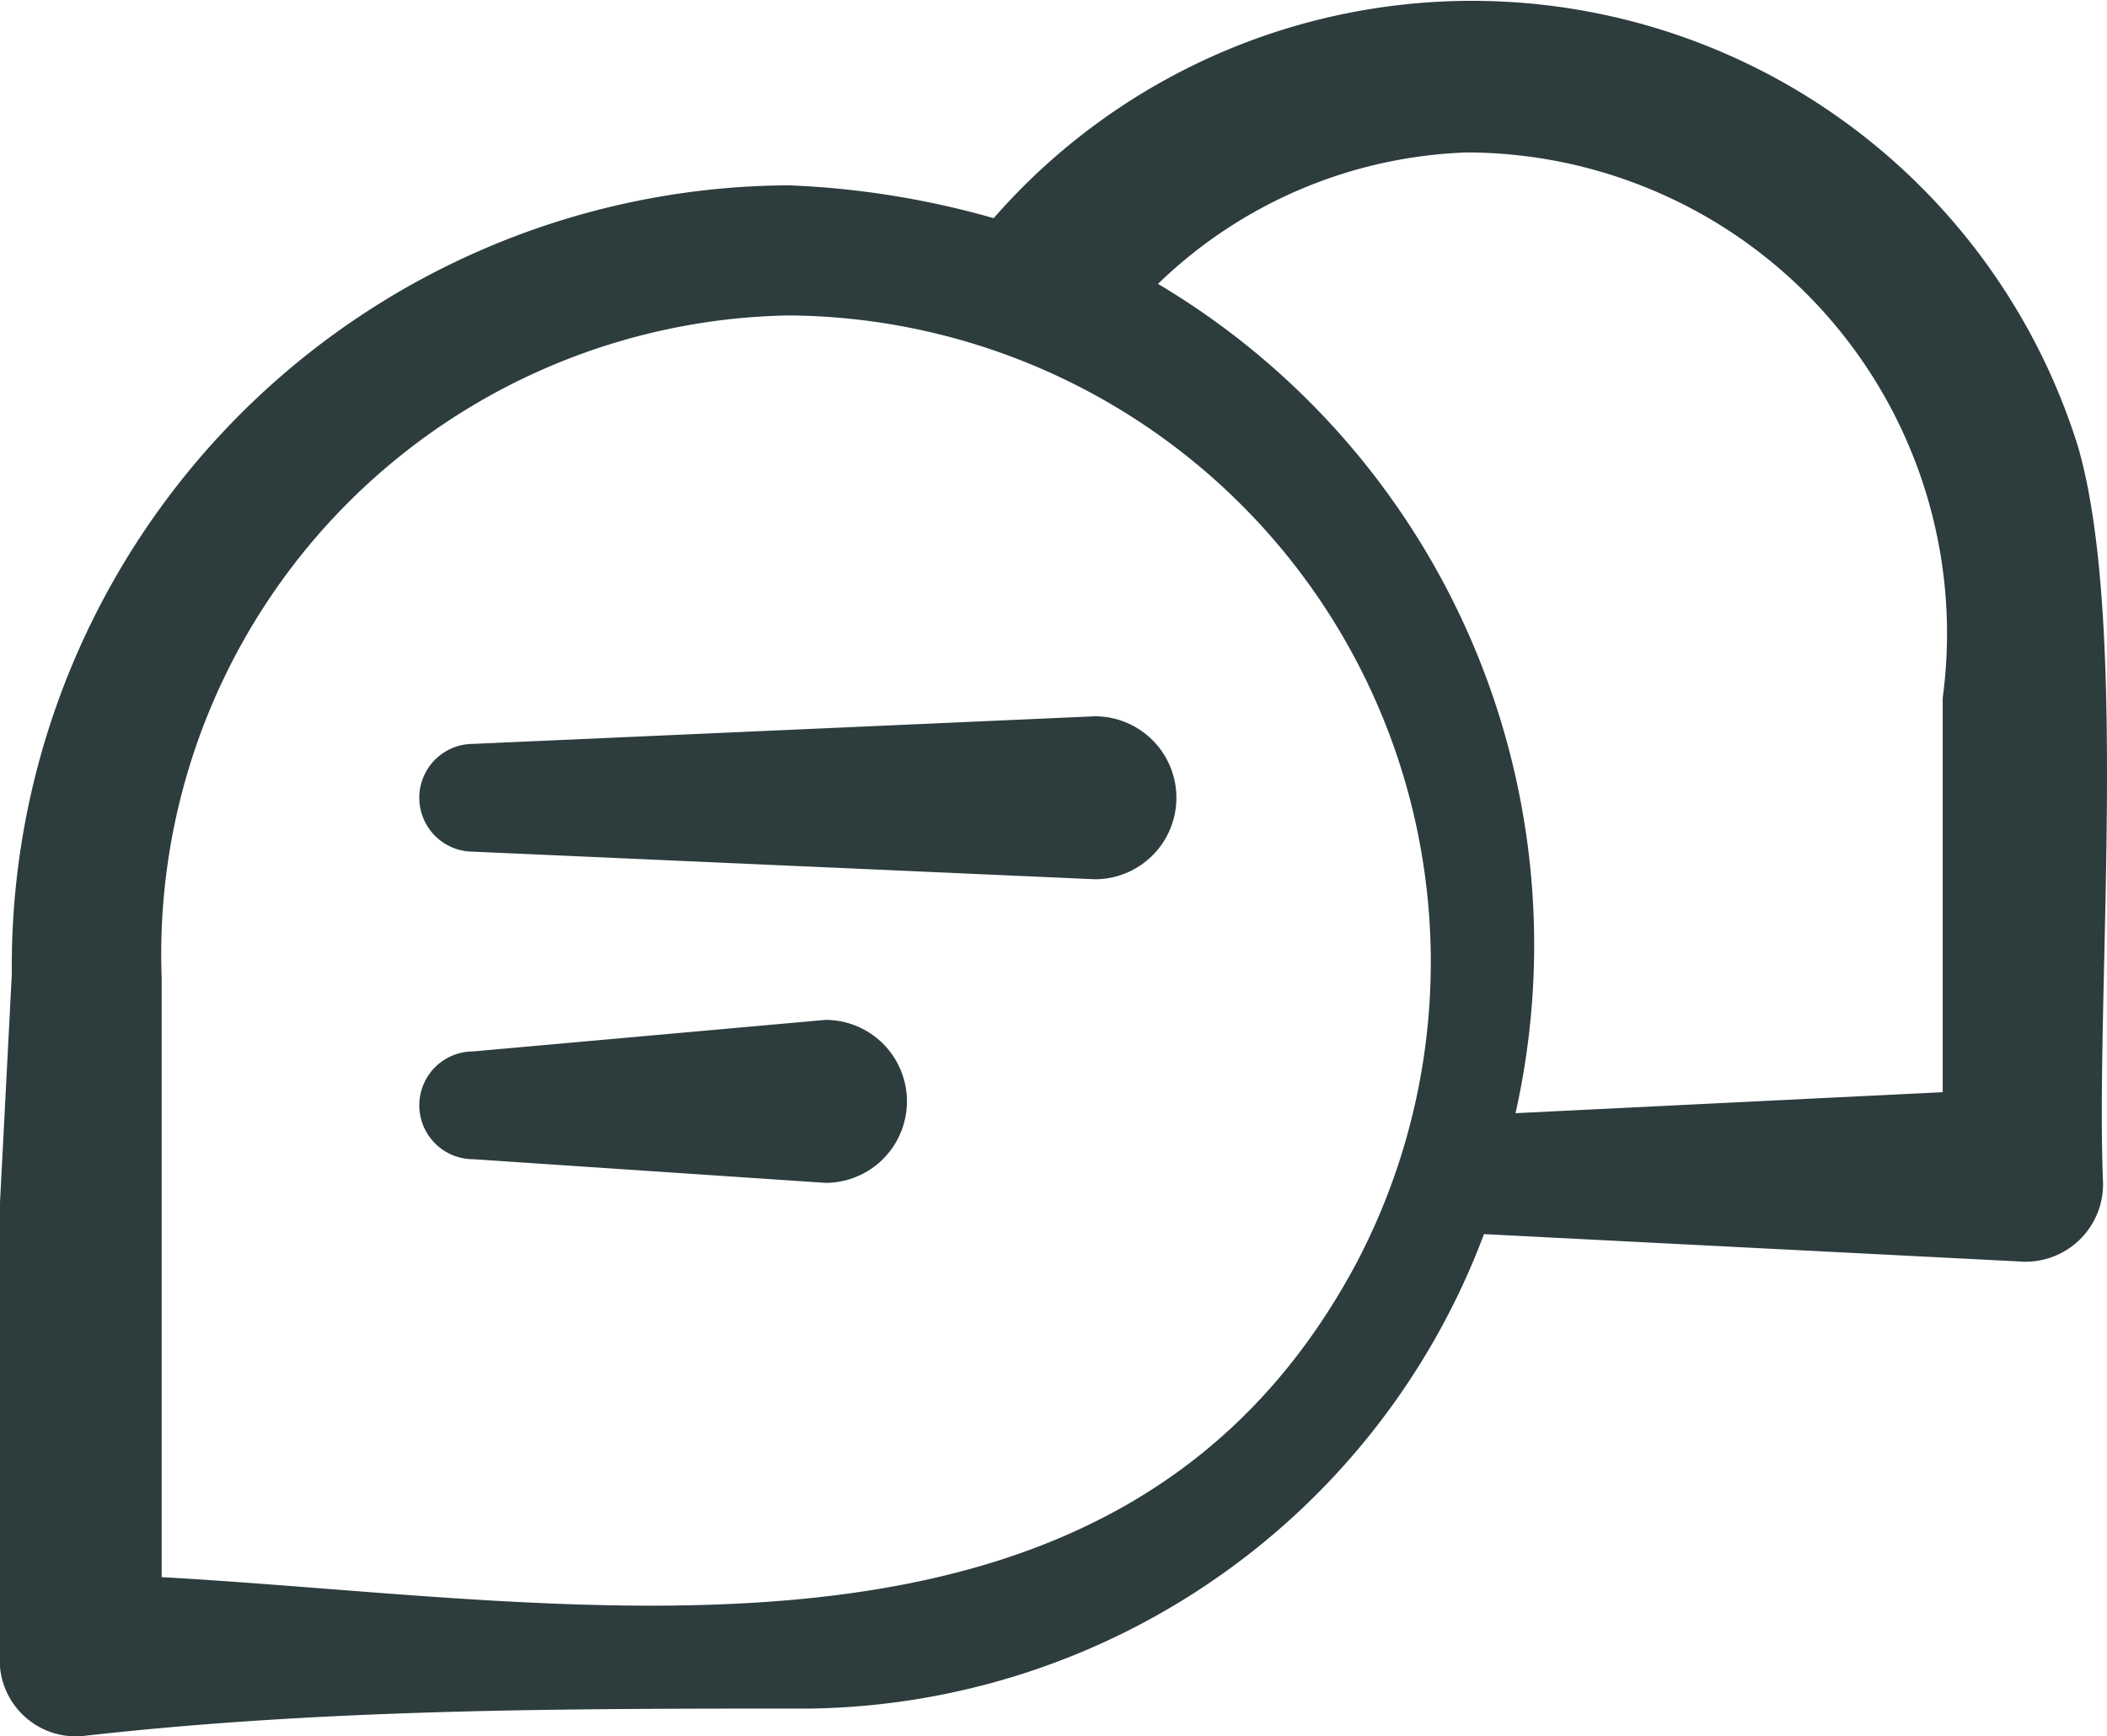
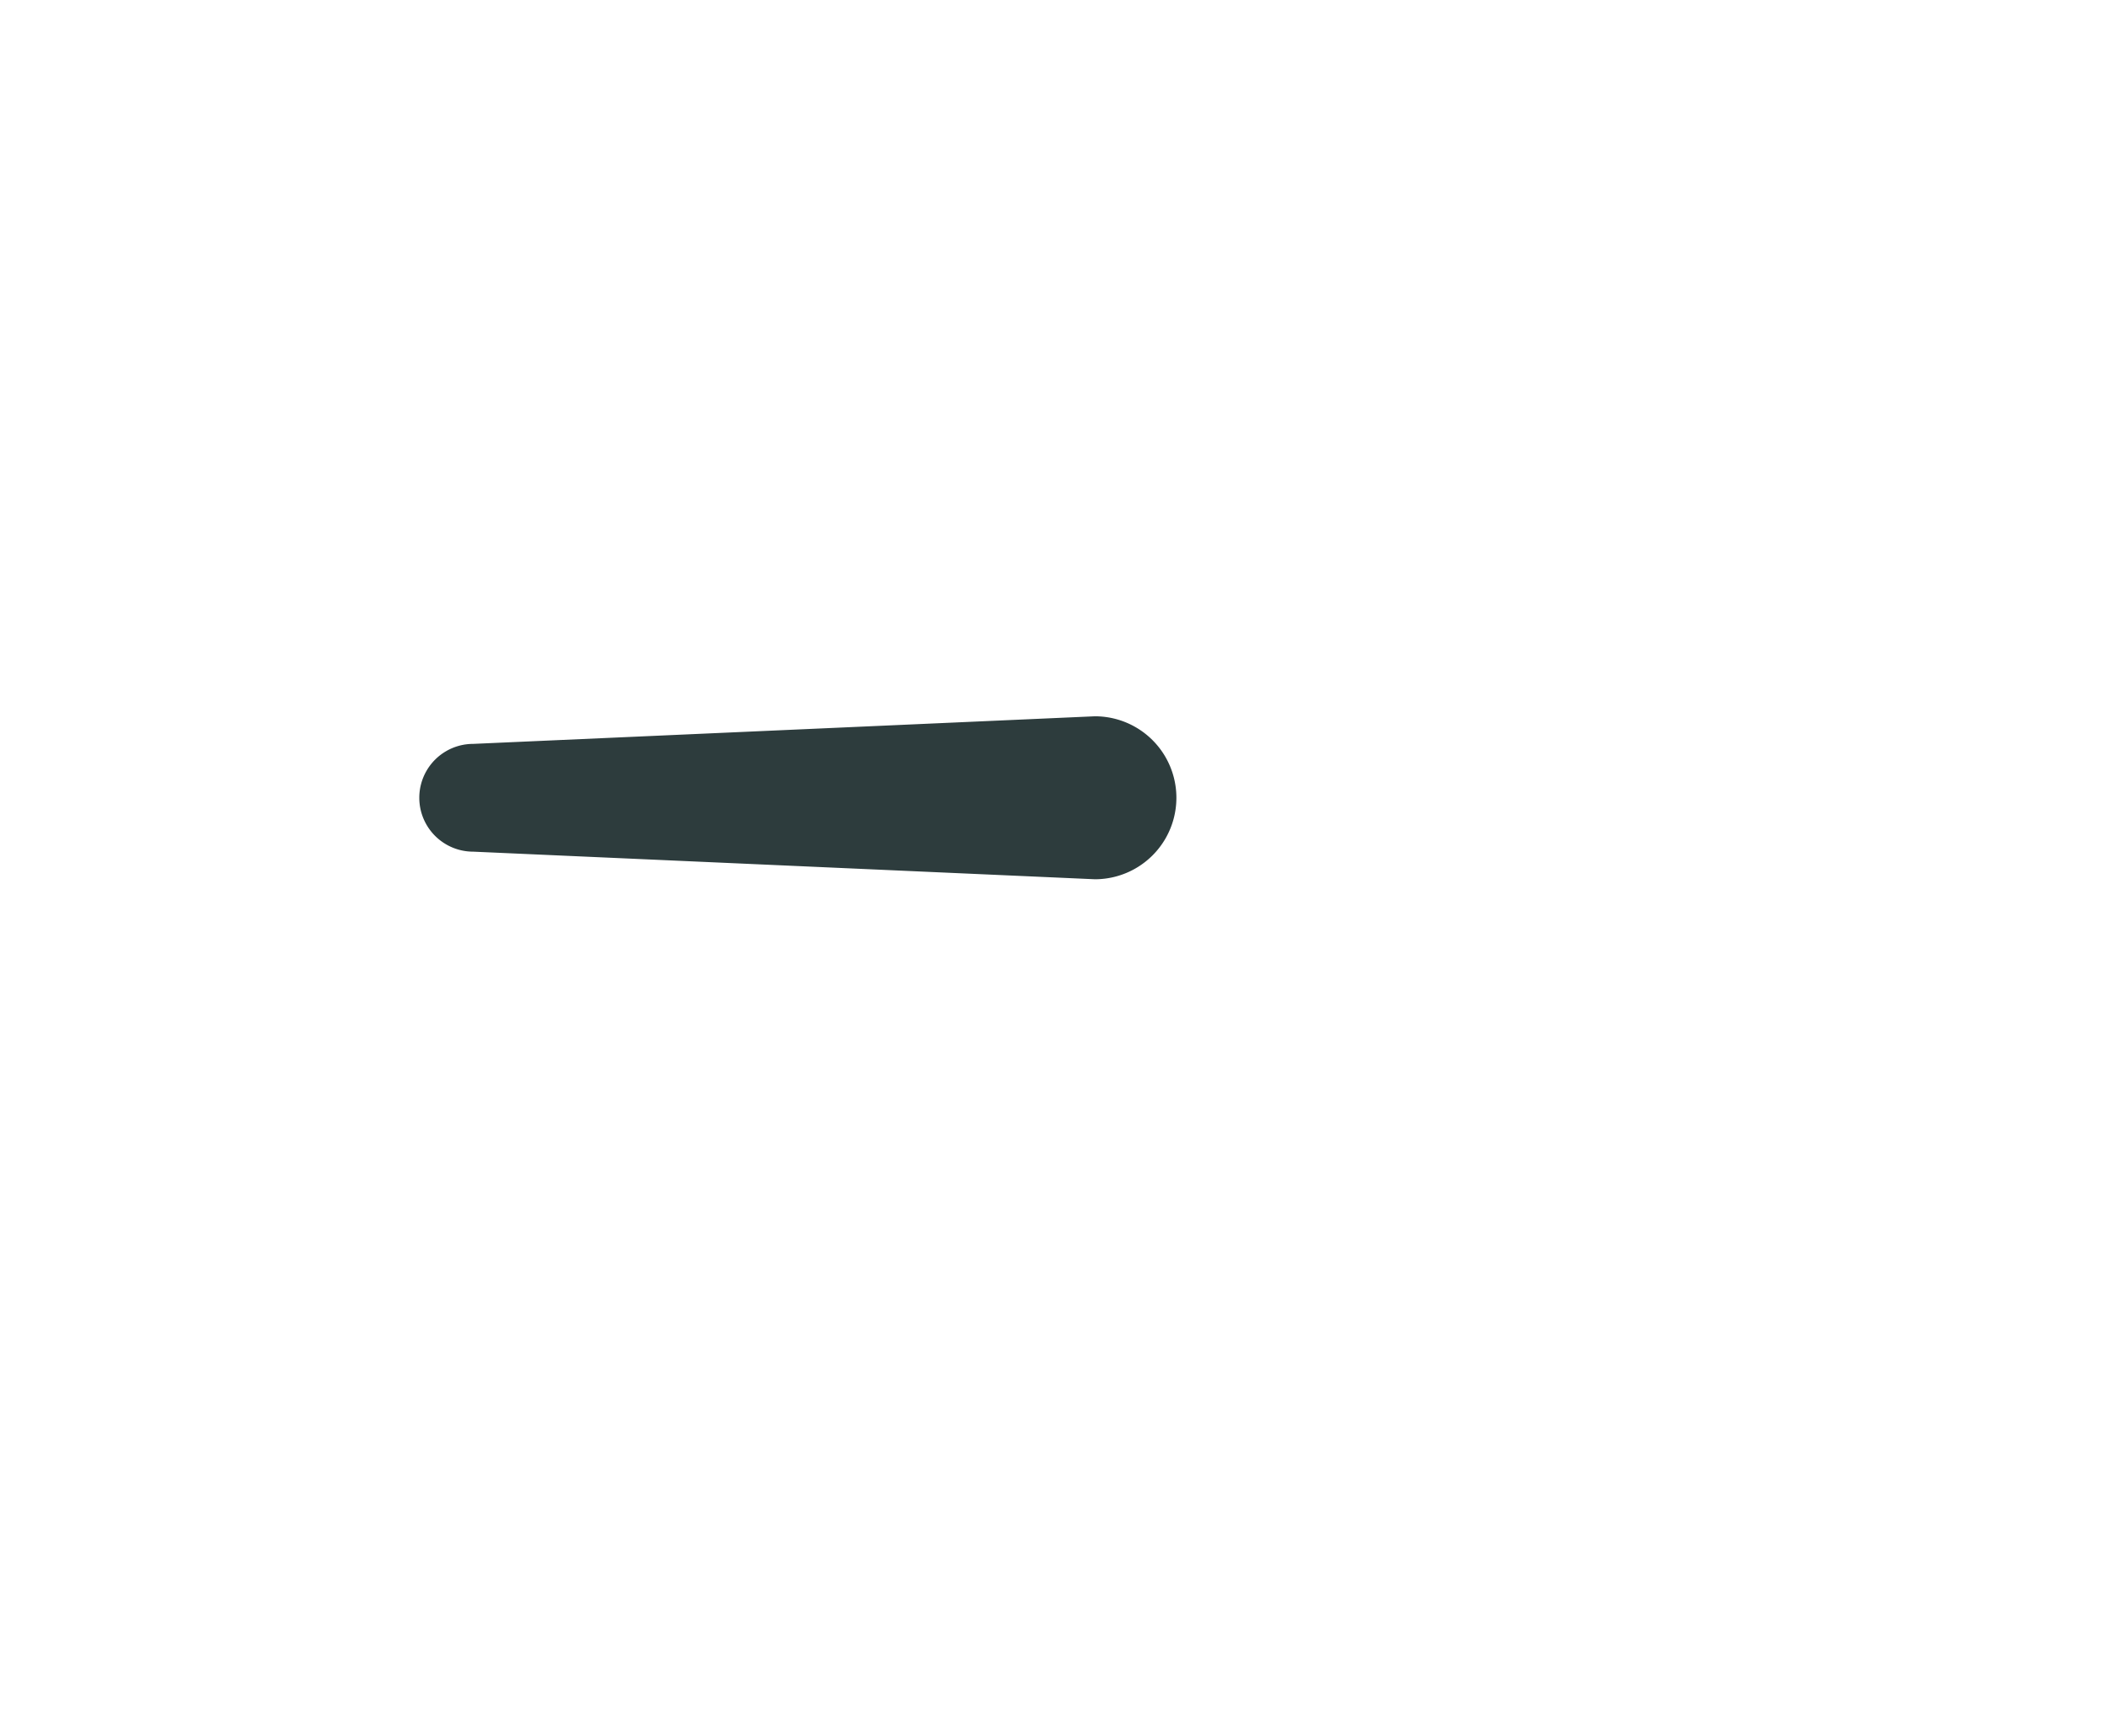
<svg xmlns="http://www.w3.org/2000/svg" viewBox="0 0 16.03 13.21">
  <defs>
    <style>.cls-1{fill:#2d3c3d;}</style>
  </defs>
  <g id="Calque_2" data-name="Calque 2">
    <g id="Calque_1-2" data-name="Calque 1">
-       <path class="cls-1" d="M6.28,7.76,3.6,8a.41.41,0,0,0,0,.82L6.28,9A.62.62,0,1,0,6.28,7.76Z" />
      <path class="cls-1" d="M8.33,5.45,3.6,5.66a.41.41,0,0,0,0,.82l4.73.21a.62.62,0,1,0,0-1.24Z" />
-       <path class="cls-1" d="M15.81,3.4A4.83,4.83,0,0,0,7.56,1.66,6.62,6.62,0,0,0,6,1.41a5.94,5.94,0,0,0-5.91,6L0,9.15l0,3.43a.58.58,0,0,0,.62.63C2.47,13,4.29,13,6.16,13a5.56,5.56,0,0,0,5.13-3.61l4.11.21A.59.59,0,0,0,16,9C15.94,7.59,16.2,4.75,15.81,3.4ZM1.23,12l0-2.85V7.44A4.86,4.86,0,0,1,6,2.4a4.92,4.92,0,0,1,4.32,7.21C8.51,13,4.46,12.18,1.23,12ZM8.81,2.16a3.55,3.55,0,0,1,2.35-1,3.66,3.66,0,0,1,3.62,4.15v3l-3.25.16A5.85,5.85,0,0,0,8.81,2.16Z" />
    </g>
  </g>
</svg>